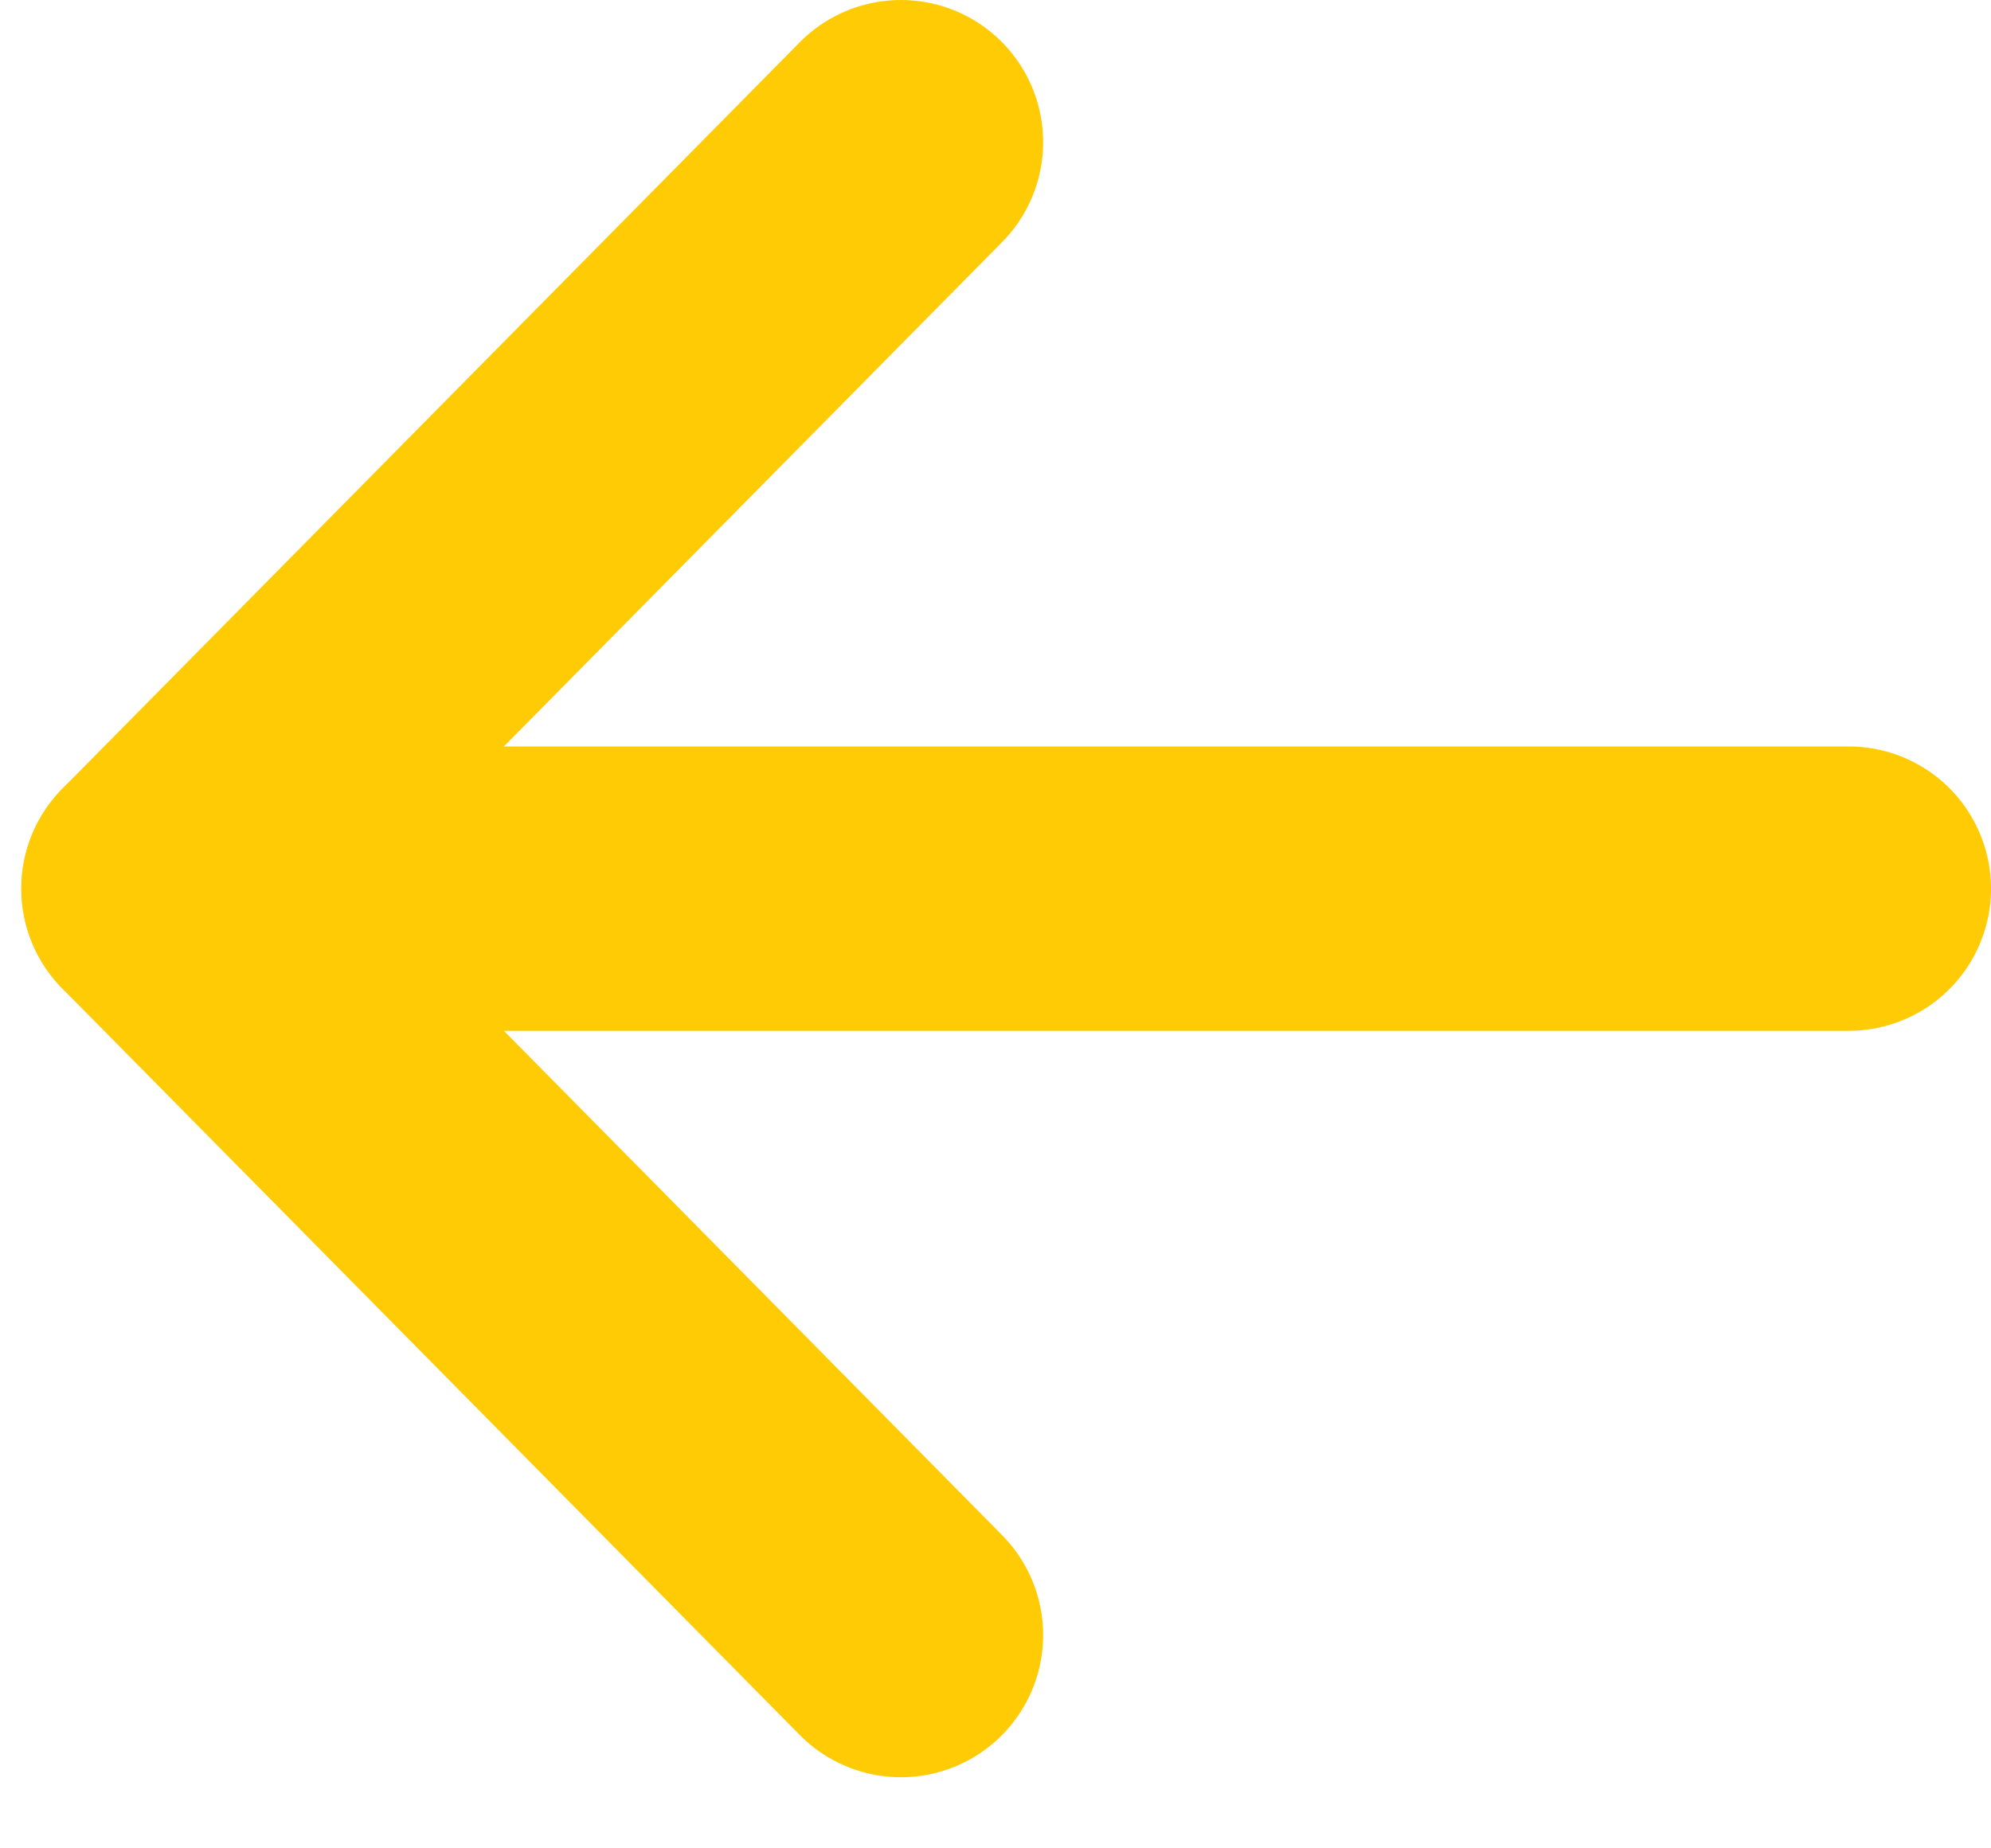
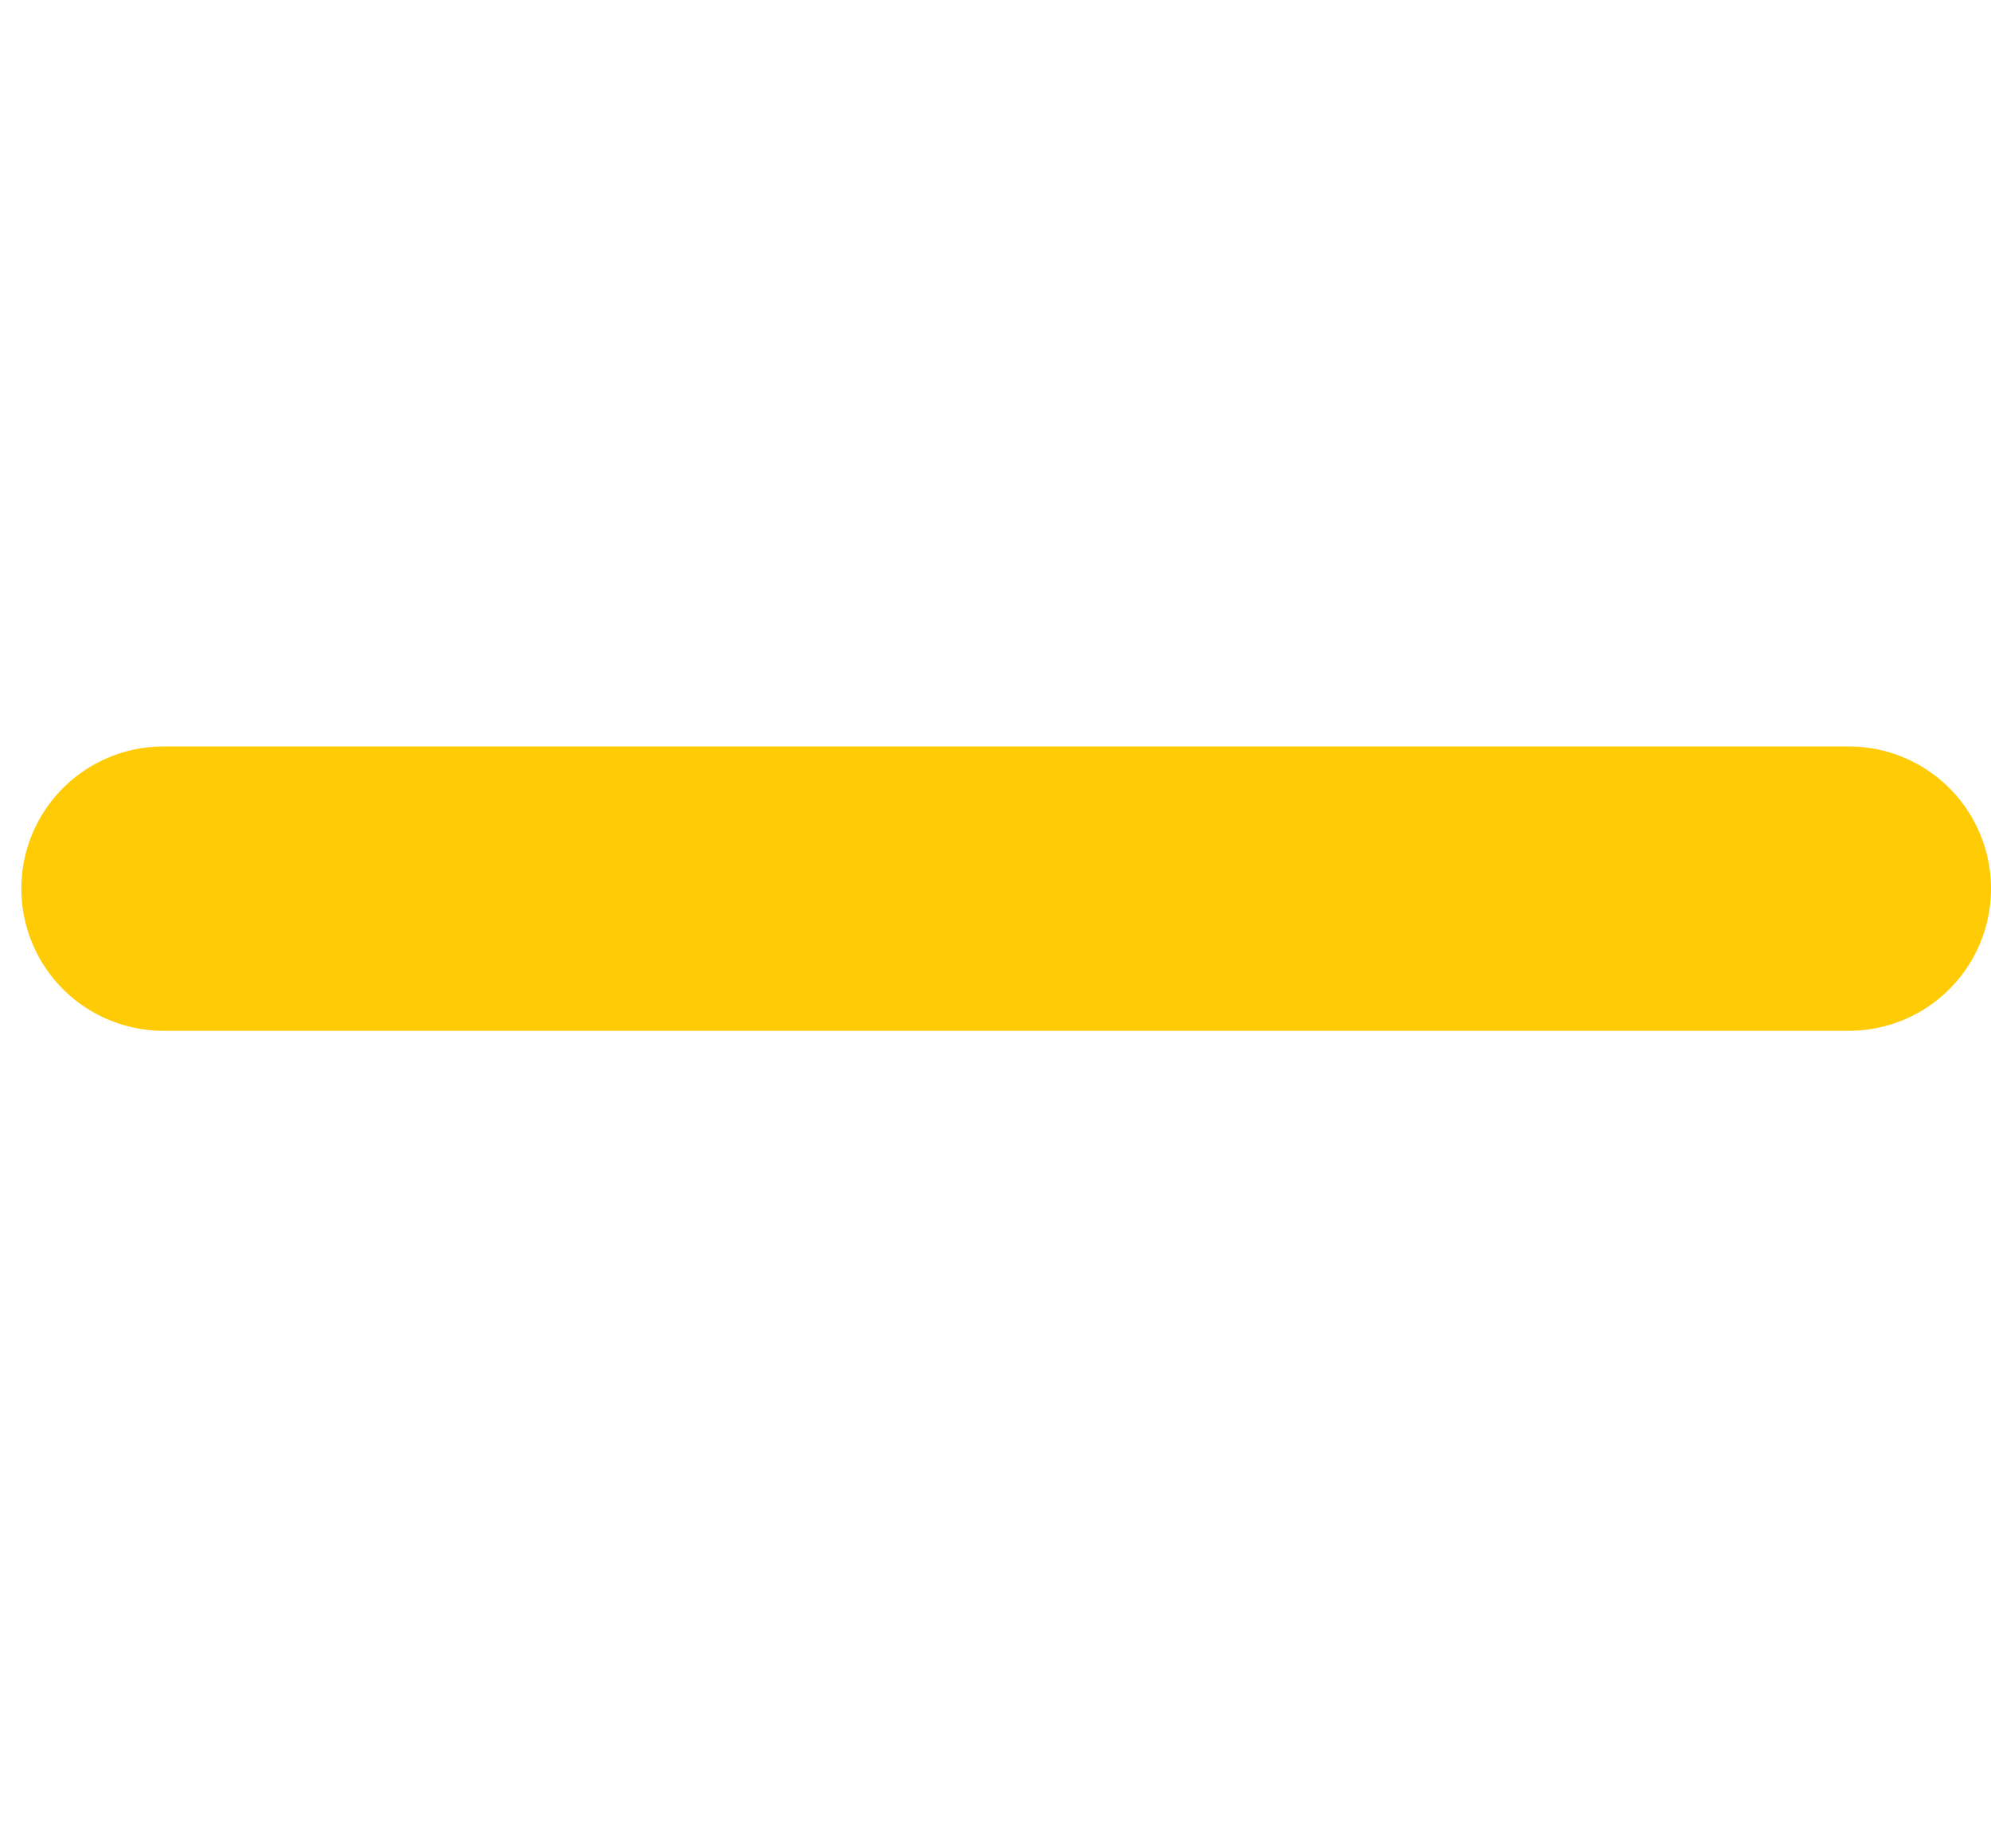
<svg xmlns="http://www.w3.org/2000/svg" width="14" height="13" viewBox="0 0 14 13" fill="none">
-   <path d="M6.335 11.5L1.15 6.25L6.335 1" stroke="#FFCB05" stroke-width="2" stroke-linecap="round" stroke-linejoin="round" />
  <path d="M1.15 6.25L13 6.25" stroke="#FFCB05" stroke-width="2" stroke-linecap="round" stroke-linejoin="round" />
</svg>